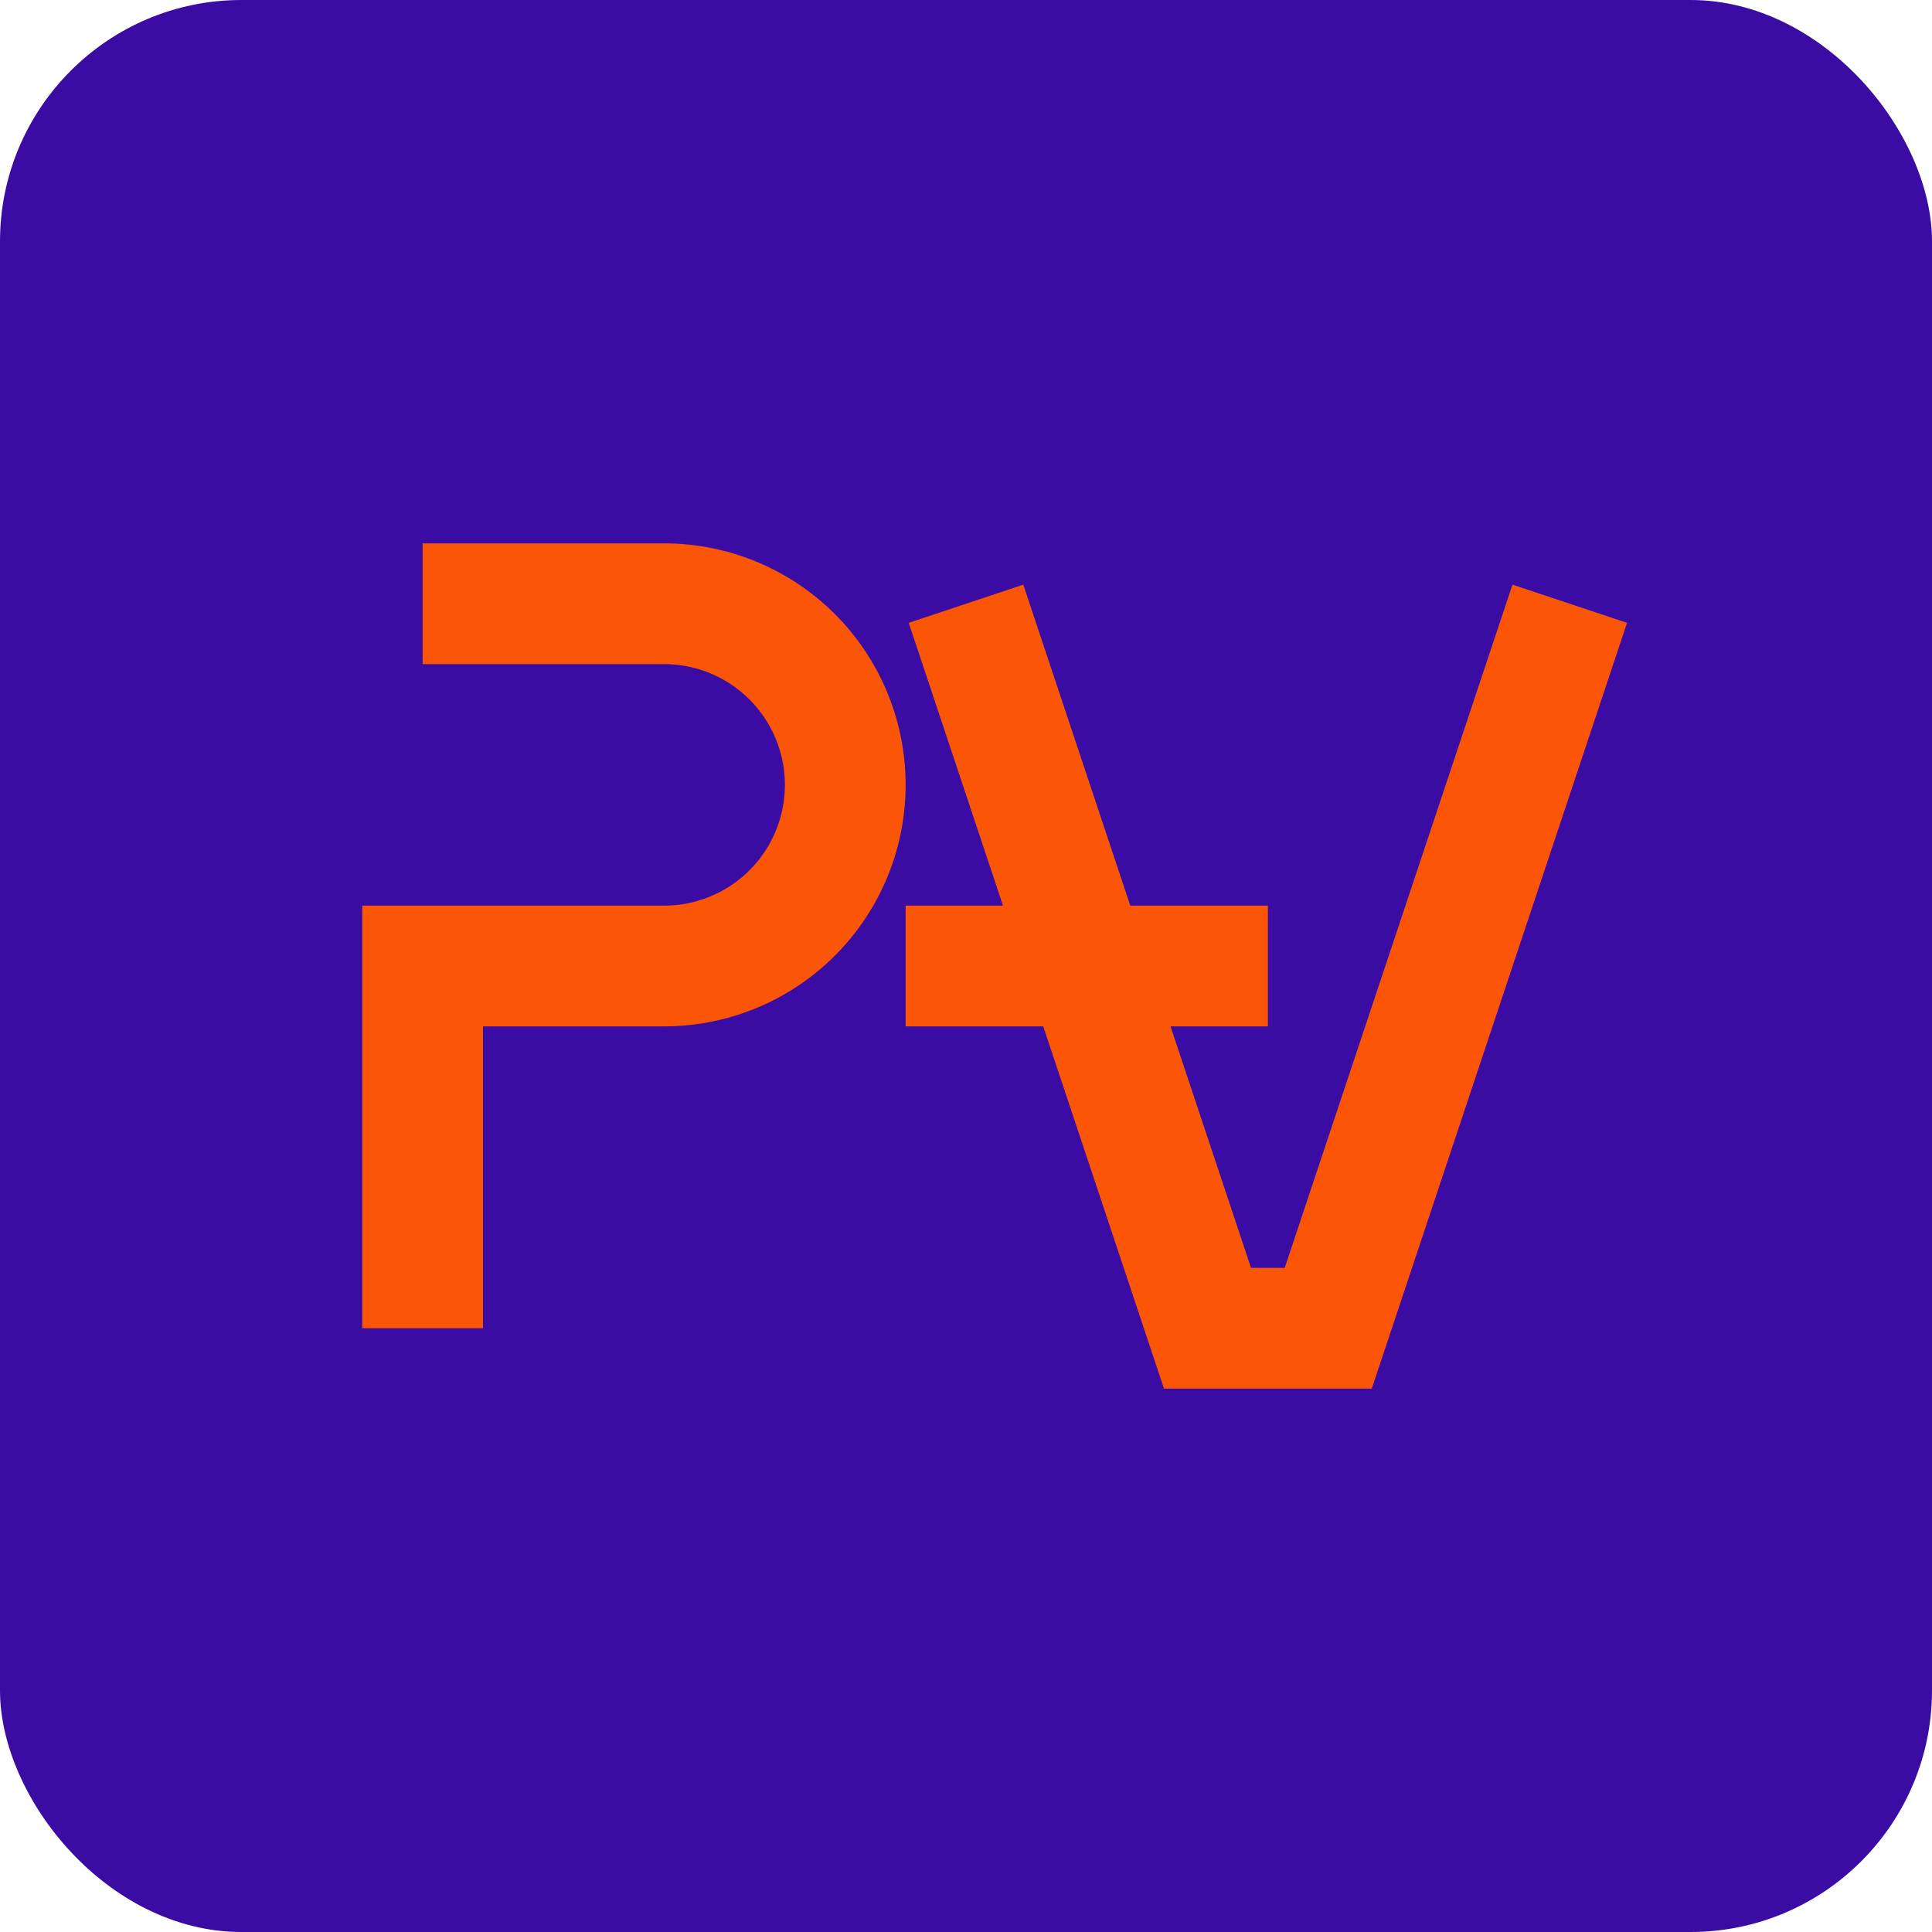
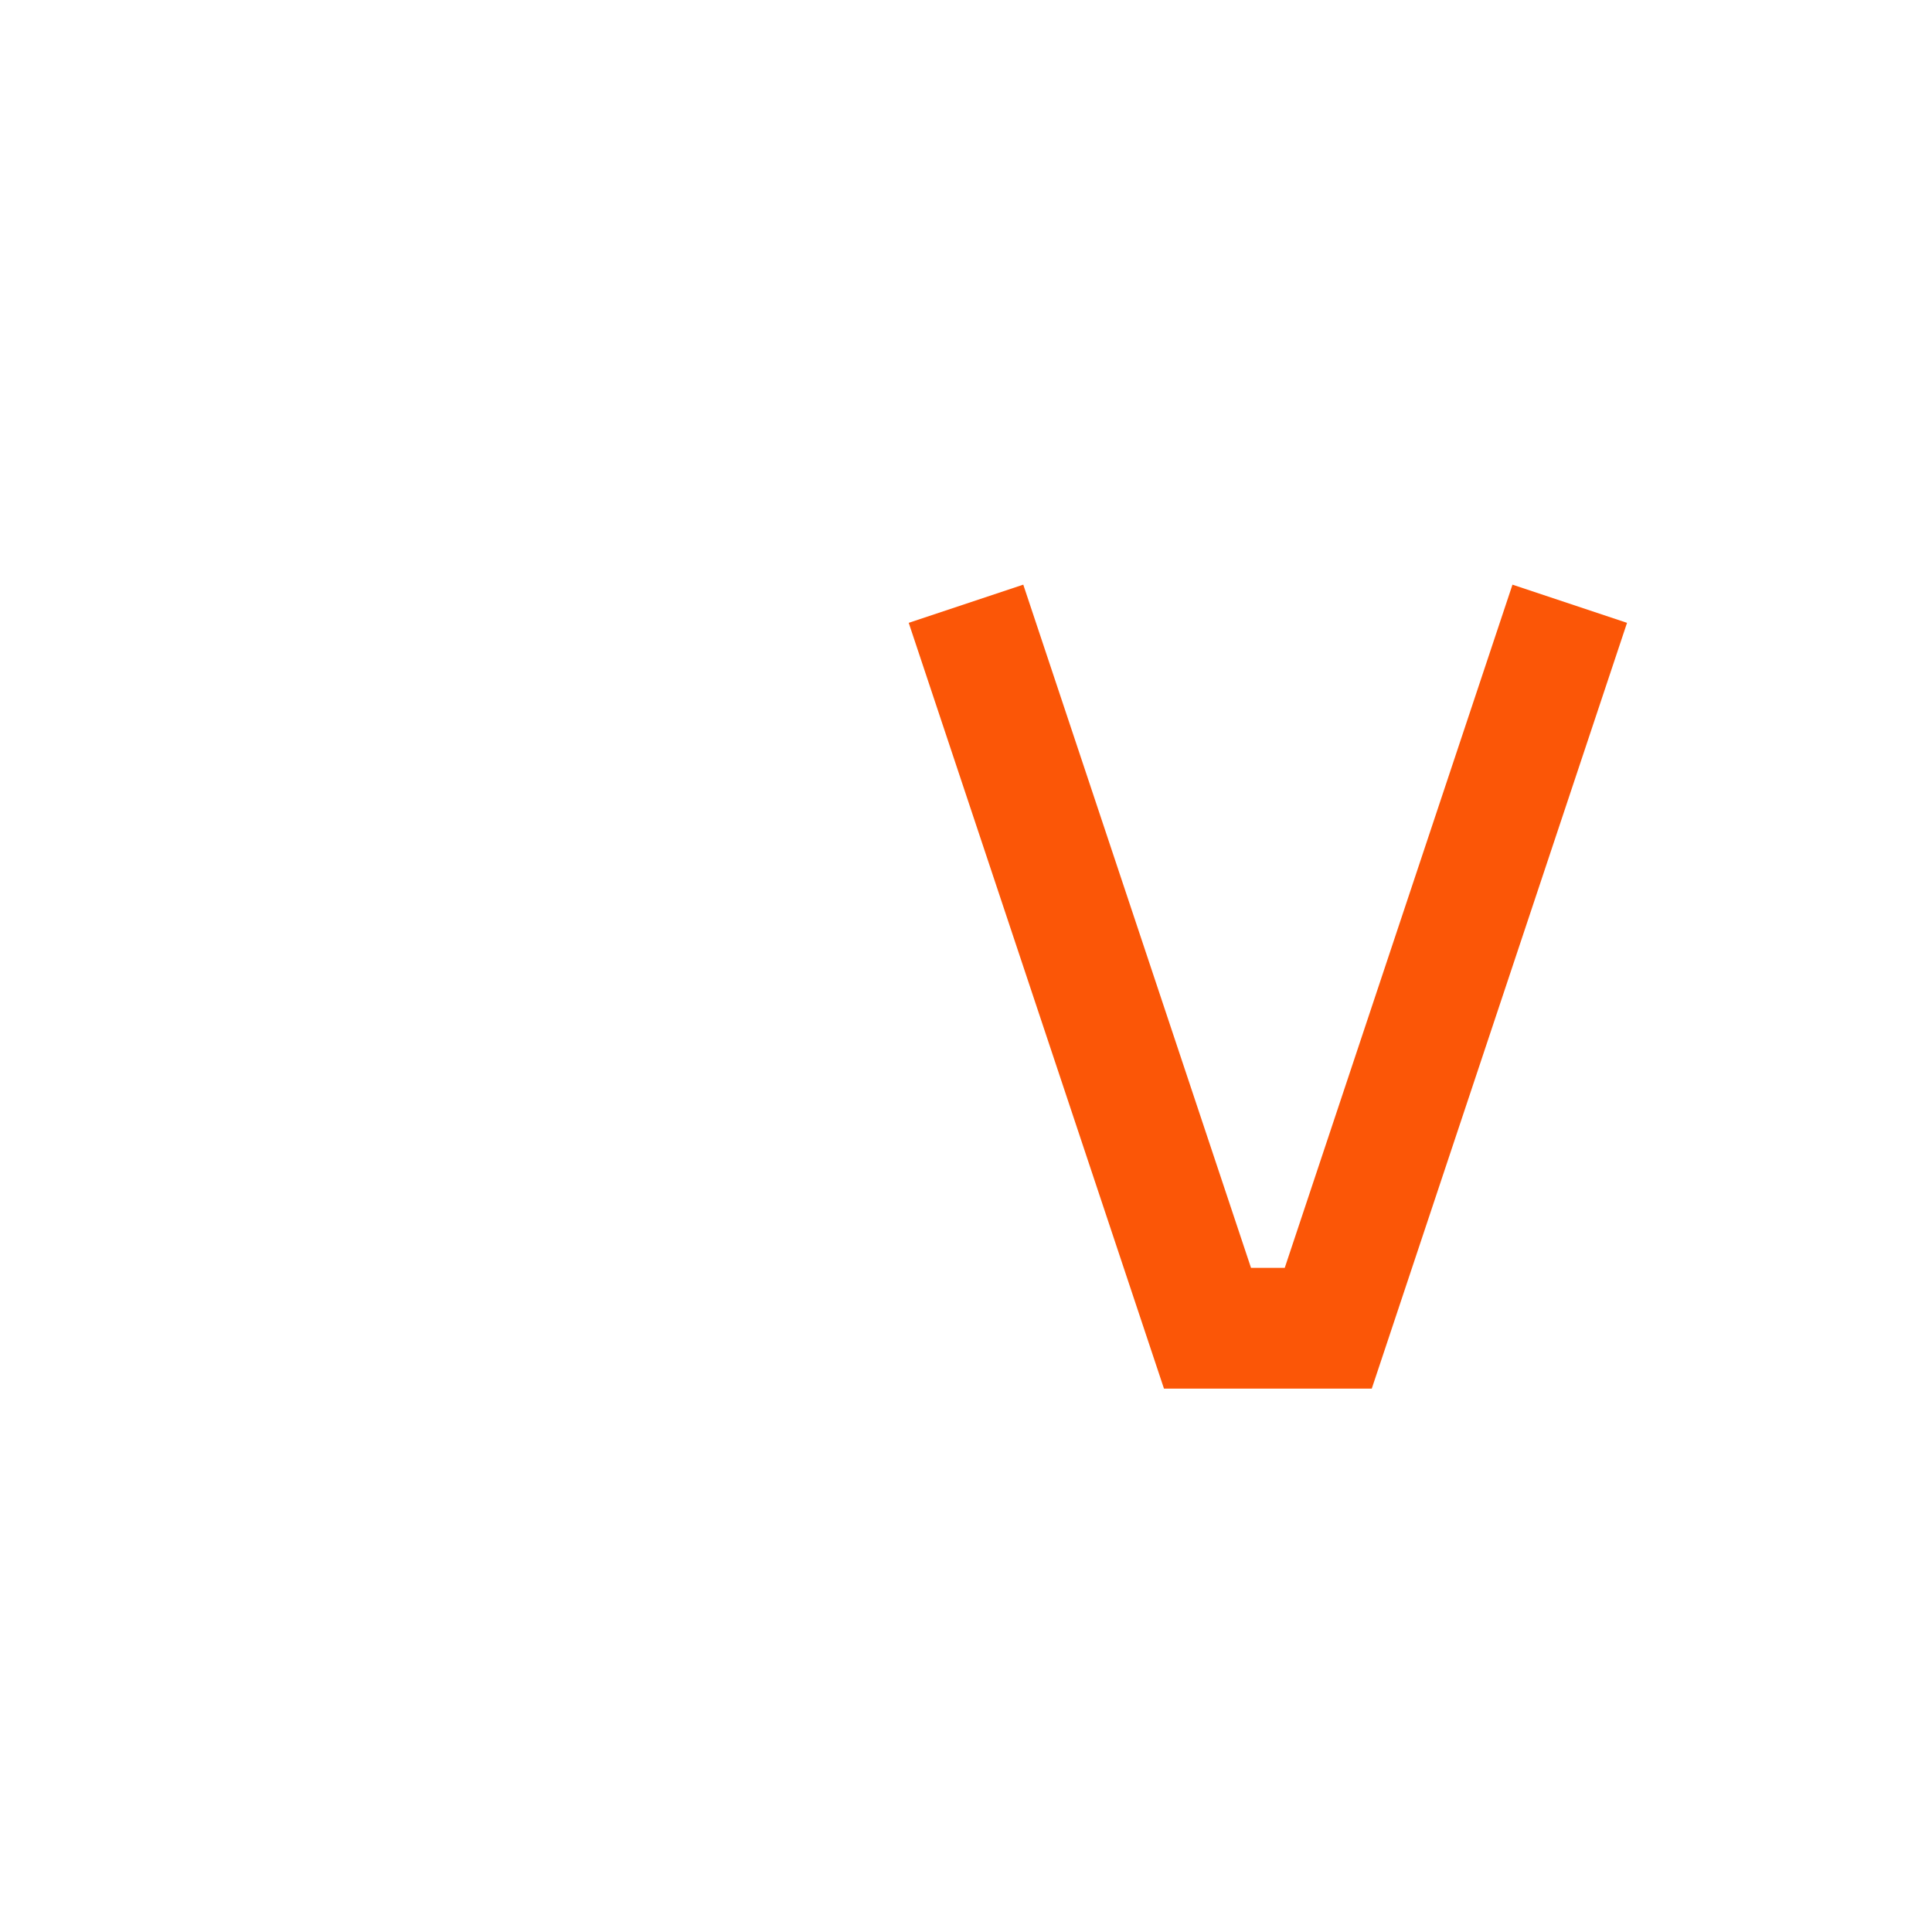
<svg xmlns="http://www.w3.org/2000/svg" width="32" height="32" viewBox="0 0 32 32">
-   <rect width="32" height="32" rx="4" fill="#3A0CA3" />
-   <path d="M7 10h4a3 3 0 0 1 3 3v0a3 3 0 0 1-3 3H7v6" stroke="#FB5607" stroke-width="2" fill="none" />
  <path d="M16 10l4 12h2l4-12" stroke="#FB5607" stroke-width="2" fill="none" />
-   <path d="M15 16h6" stroke="#FB5607" stroke-width="2" />
</svg>